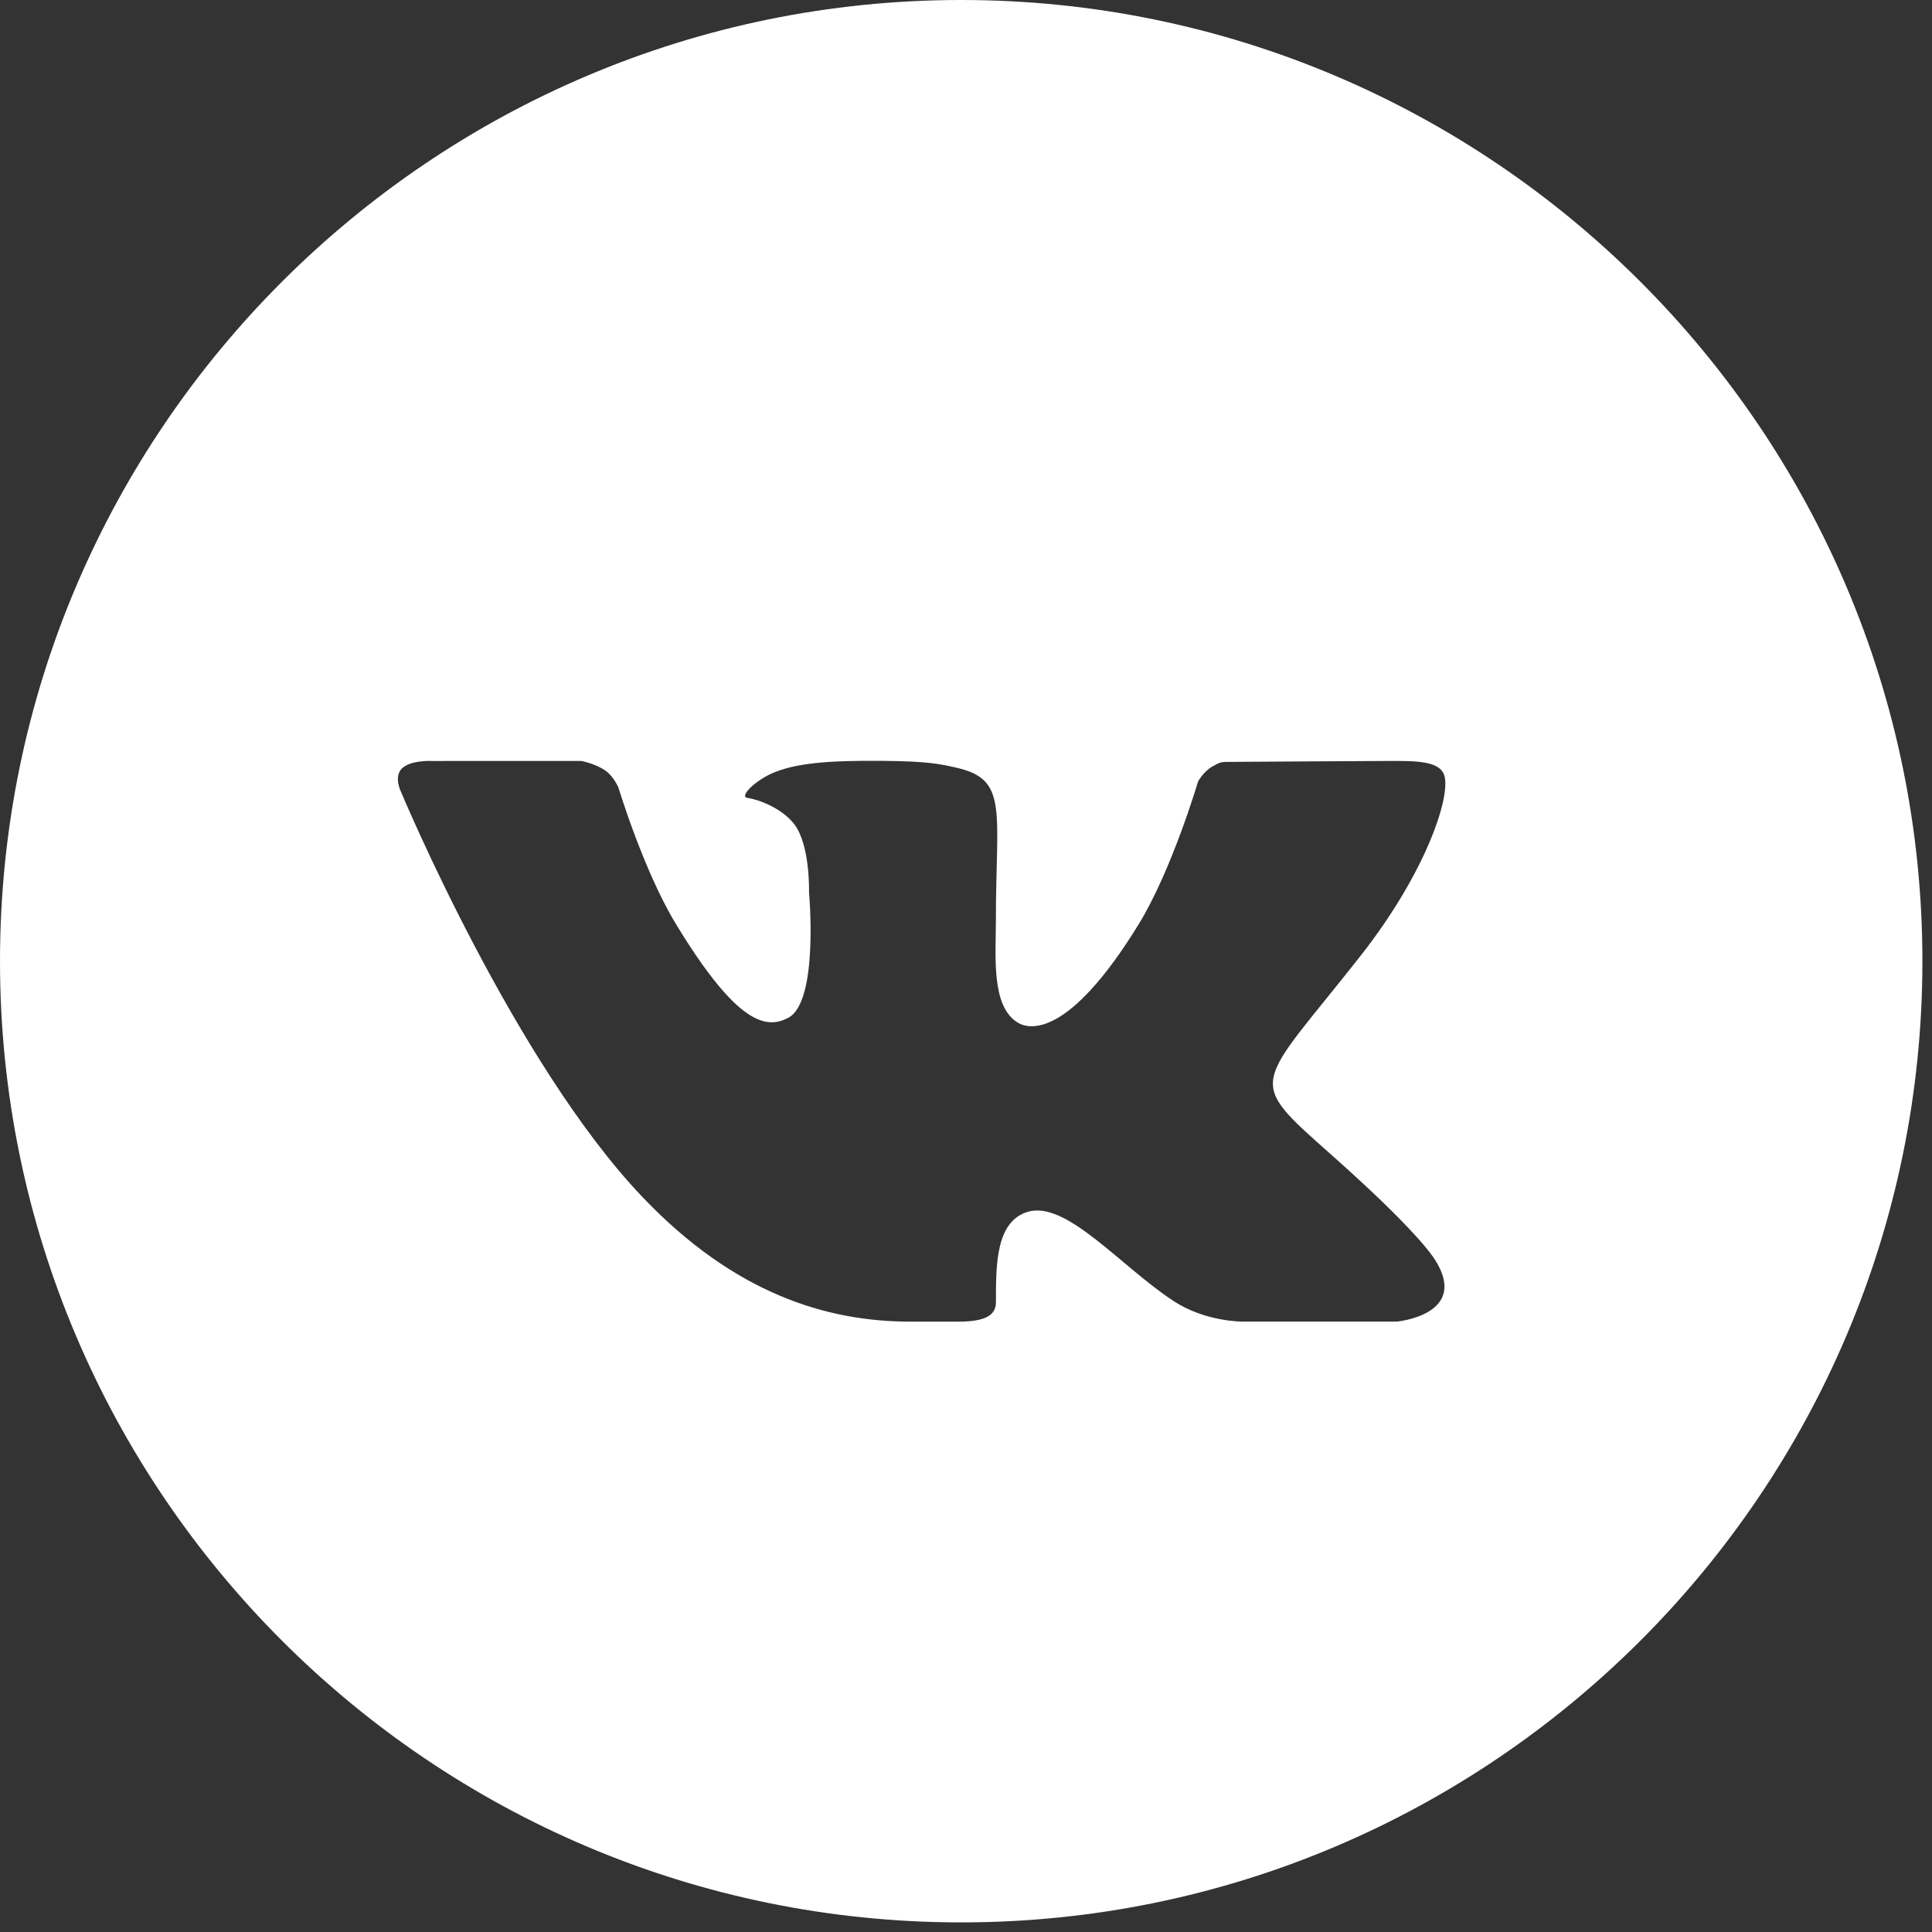
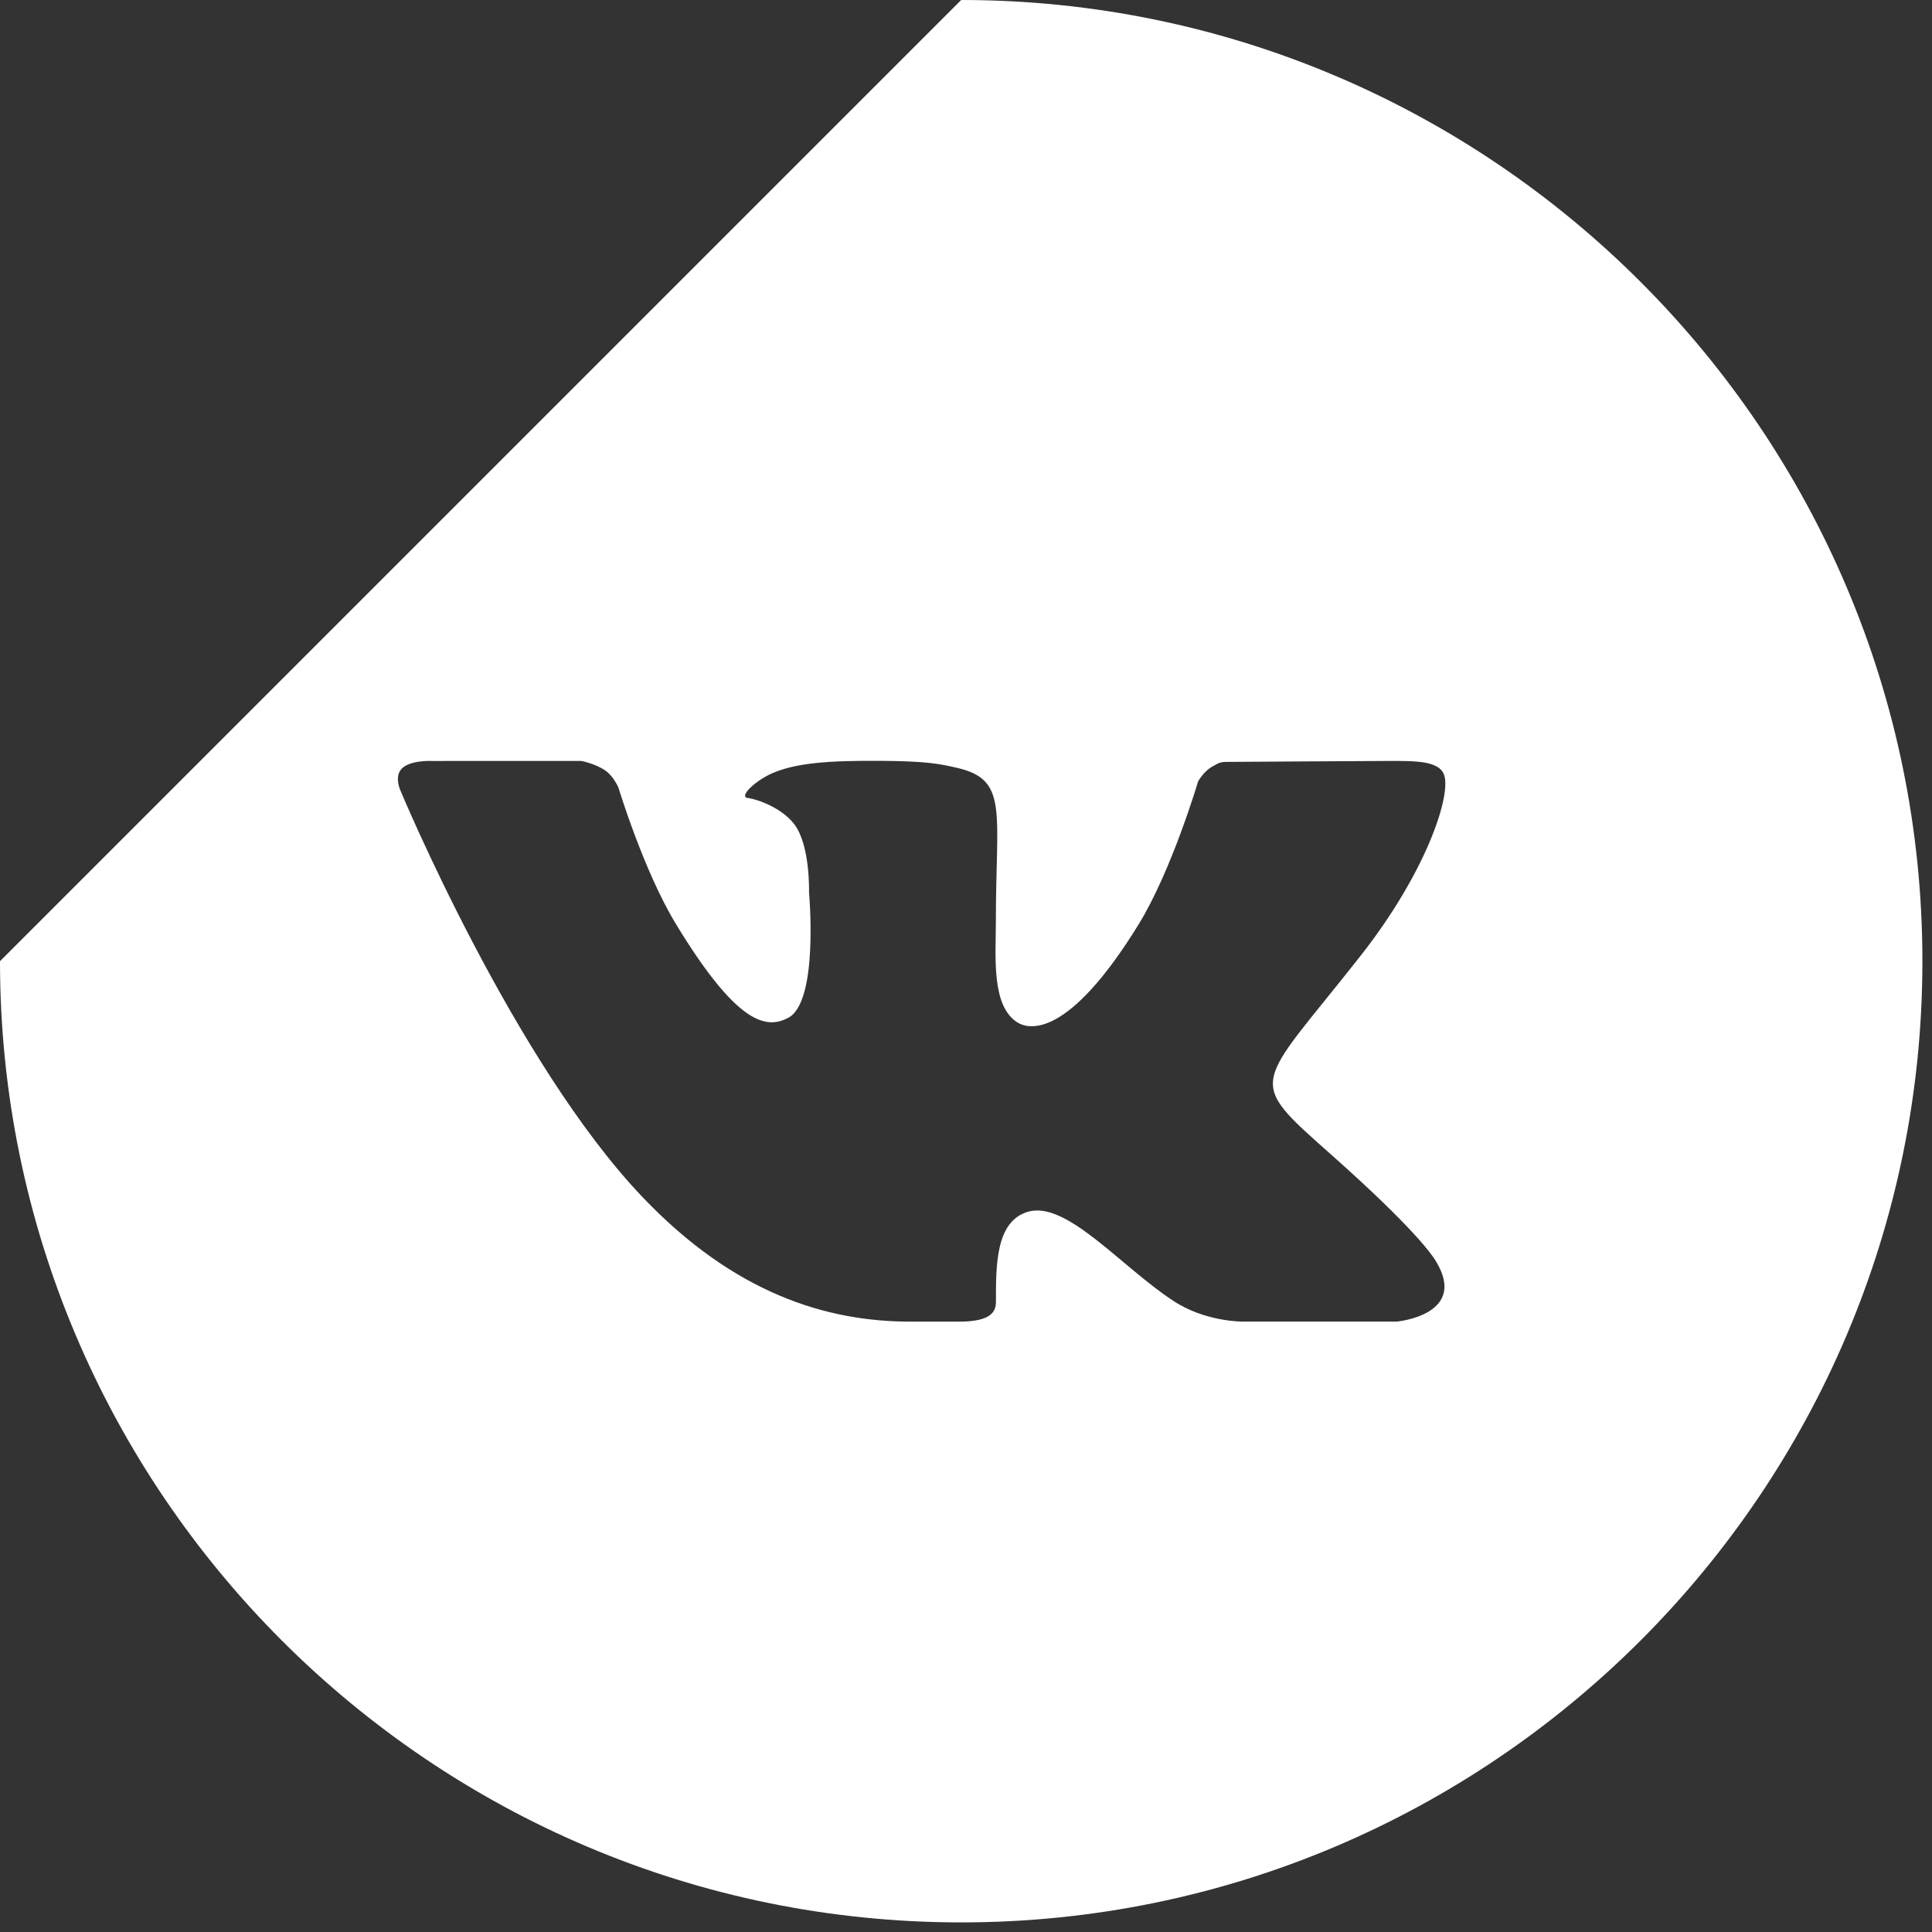
<svg xmlns="http://www.w3.org/2000/svg" width="67" height="67" viewBox="0 0 67 67" fill="none">
  <rect x="0" y="0" width="67" height="67" fill="#333333" stroke="none" />
-   <path d="M33.333 0C51.714 0 66.667 14.953 66.667 33.333C66.667 51.714 51.714 66.667 33.333 66.667C14.953 66.667 0 51.714 0 33.333C0 14.953 14.953 0 33.333 0ZM46.169 40.046C43.132 37.351 43.539 37.788 47.197 33.129C49.425 30.29 50.303 27.675 50.093 26.911C49.947 26.378 49.097 26.389 48.19 26.389C47.283 26.389 43.149 26.421 42.736 26.421C42.324 26.421 42.333 26.417 42.032 26.589C41.737 26.757 41.549 27.099 41.549 27.099C41.549 27.099 40.632 30.2 39.479 32.068C37.053 36.008 35.689 35.708 35.29 35.461C34.368 34.89 34.536 33.171 34.536 31.947C34.536 28.128 34.978 27.04 33.19 26.628C32.599 26.492 32.163 26.401 30.647 26.386C28.7 26.368 27.571 26.462 26.742 26.832C26.121 27.124 25.633 27.635 25.925 27.672C26.286 27.719 27.111 28.018 27.543 28.581C28.103 29.308 28.056 30.94 28.056 30.94C28.056 30.94 28.406 34.742 27.332 35.299C26.597 35.682 25.59 35.593 23.425 32.018C22.317 30.186 21.447 27.314 21.447 27.314C21.447 27.314 21.286 26.928 20.997 26.725C20.649 26.481 20.161 26.389 20.161 26.389L14.982 26.39C14.982 26.39 14.203 26.349 13.917 26.672C13.664 26.961 13.896 27.436 13.896 27.436C13.896 27.436 17.825 36.86 22.306 41.539C25.472 44.849 28.646 45.833 31.572 45.833H33.242C34.14 45.833 34.538 45.626 34.538 45.163C34.538 43.871 34.528 42.358 35.644 42.024C36.978 41.625 38.875 43.924 40.686 45.11C41.797 45.846 43.097 45.832 43.097 45.832H48.438C48.438 45.832 50.972 45.6 49.769 43.694C49.672 43.539 49.069 42.619 46.169 40.046Z" fill="white" />
+   <path d="M33.333 0C51.714 0 66.667 14.953 66.667 33.333C66.667 51.714 51.714 66.667 33.333 66.667C14.953 66.667 0 51.714 0 33.333ZM46.169 40.046C43.132 37.351 43.539 37.788 47.197 33.129C49.425 30.29 50.303 27.675 50.093 26.911C49.947 26.378 49.097 26.389 48.19 26.389C47.283 26.389 43.149 26.421 42.736 26.421C42.324 26.421 42.333 26.417 42.032 26.589C41.737 26.757 41.549 27.099 41.549 27.099C41.549 27.099 40.632 30.2 39.479 32.068C37.053 36.008 35.689 35.708 35.29 35.461C34.368 34.89 34.536 33.171 34.536 31.947C34.536 28.128 34.978 27.04 33.19 26.628C32.599 26.492 32.163 26.401 30.647 26.386C28.7 26.368 27.571 26.462 26.742 26.832C26.121 27.124 25.633 27.635 25.925 27.672C26.286 27.719 27.111 28.018 27.543 28.581C28.103 29.308 28.056 30.94 28.056 30.94C28.056 30.94 28.406 34.742 27.332 35.299C26.597 35.682 25.59 35.593 23.425 32.018C22.317 30.186 21.447 27.314 21.447 27.314C21.447 27.314 21.286 26.928 20.997 26.725C20.649 26.481 20.161 26.389 20.161 26.389L14.982 26.39C14.982 26.39 14.203 26.349 13.917 26.672C13.664 26.961 13.896 27.436 13.896 27.436C13.896 27.436 17.825 36.86 22.306 41.539C25.472 44.849 28.646 45.833 31.572 45.833H33.242C34.14 45.833 34.538 45.626 34.538 45.163C34.538 43.871 34.528 42.358 35.644 42.024C36.978 41.625 38.875 43.924 40.686 45.11C41.797 45.846 43.097 45.832 43.097 45.832H48.438C48.438 45.832 50.972 45.6 49.769 43.694C49.672 43.539 49.069 42.619 46.169 40.046Z" fill="white" />
</svg>